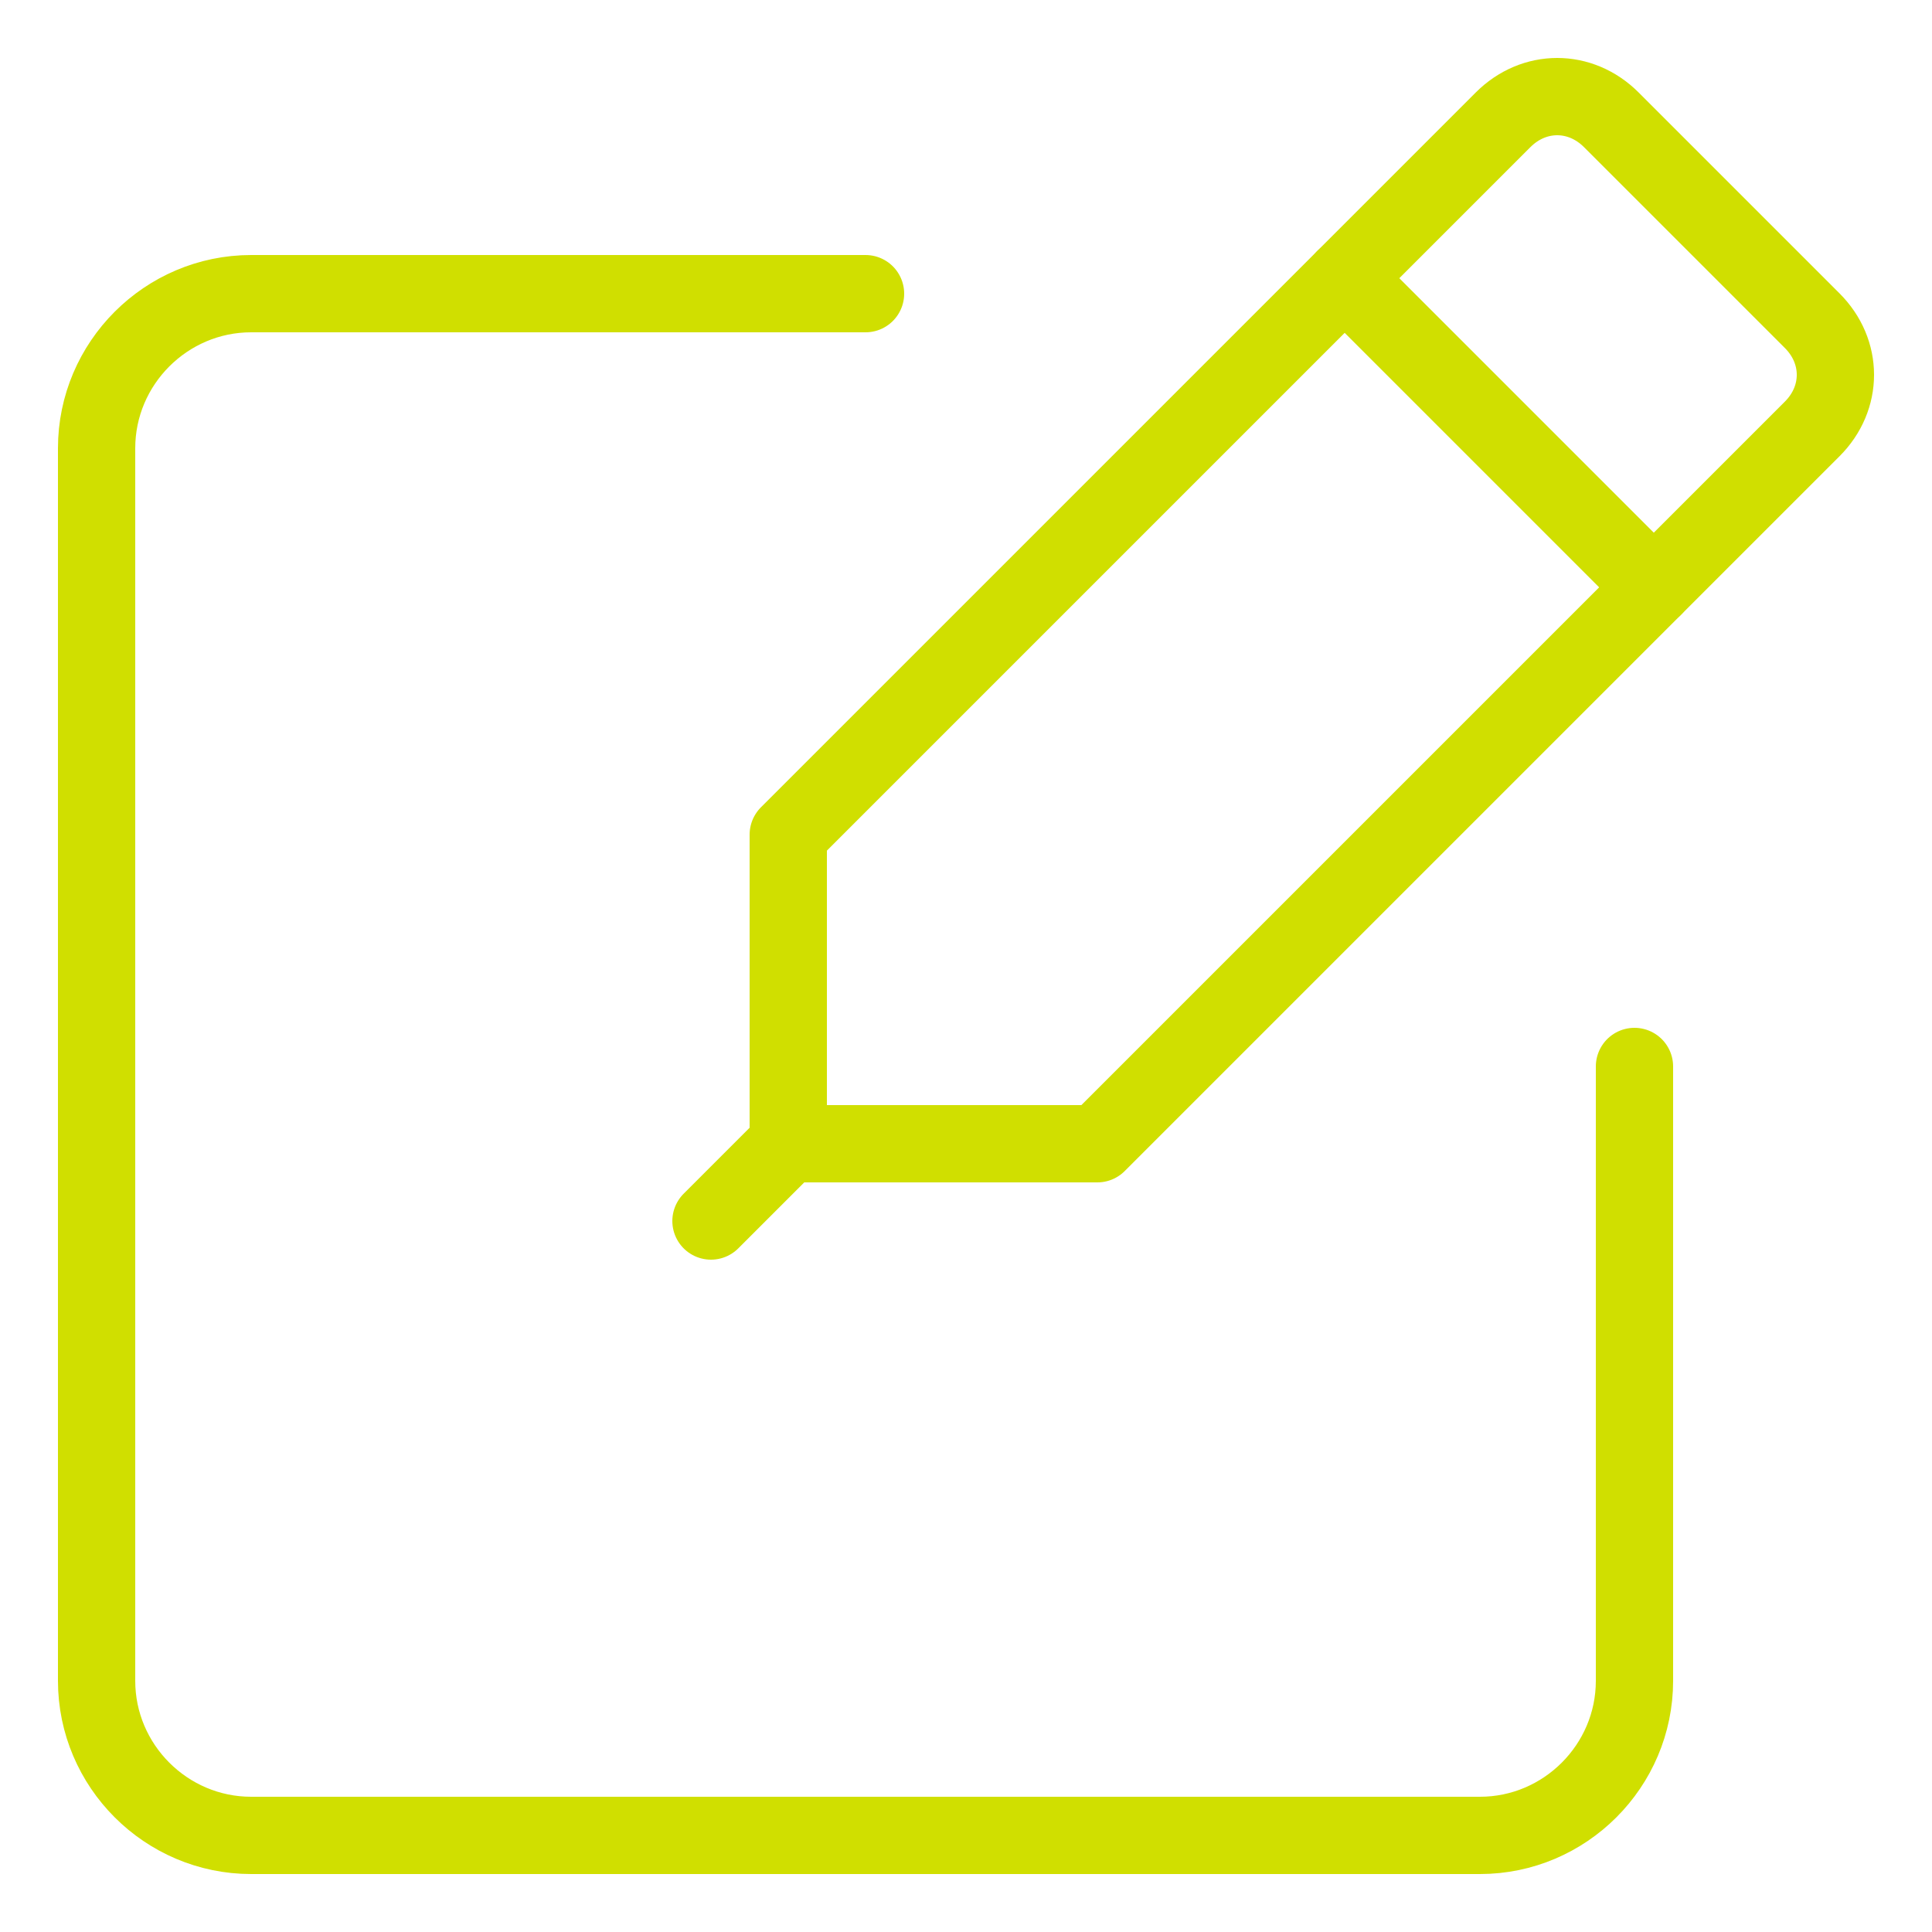
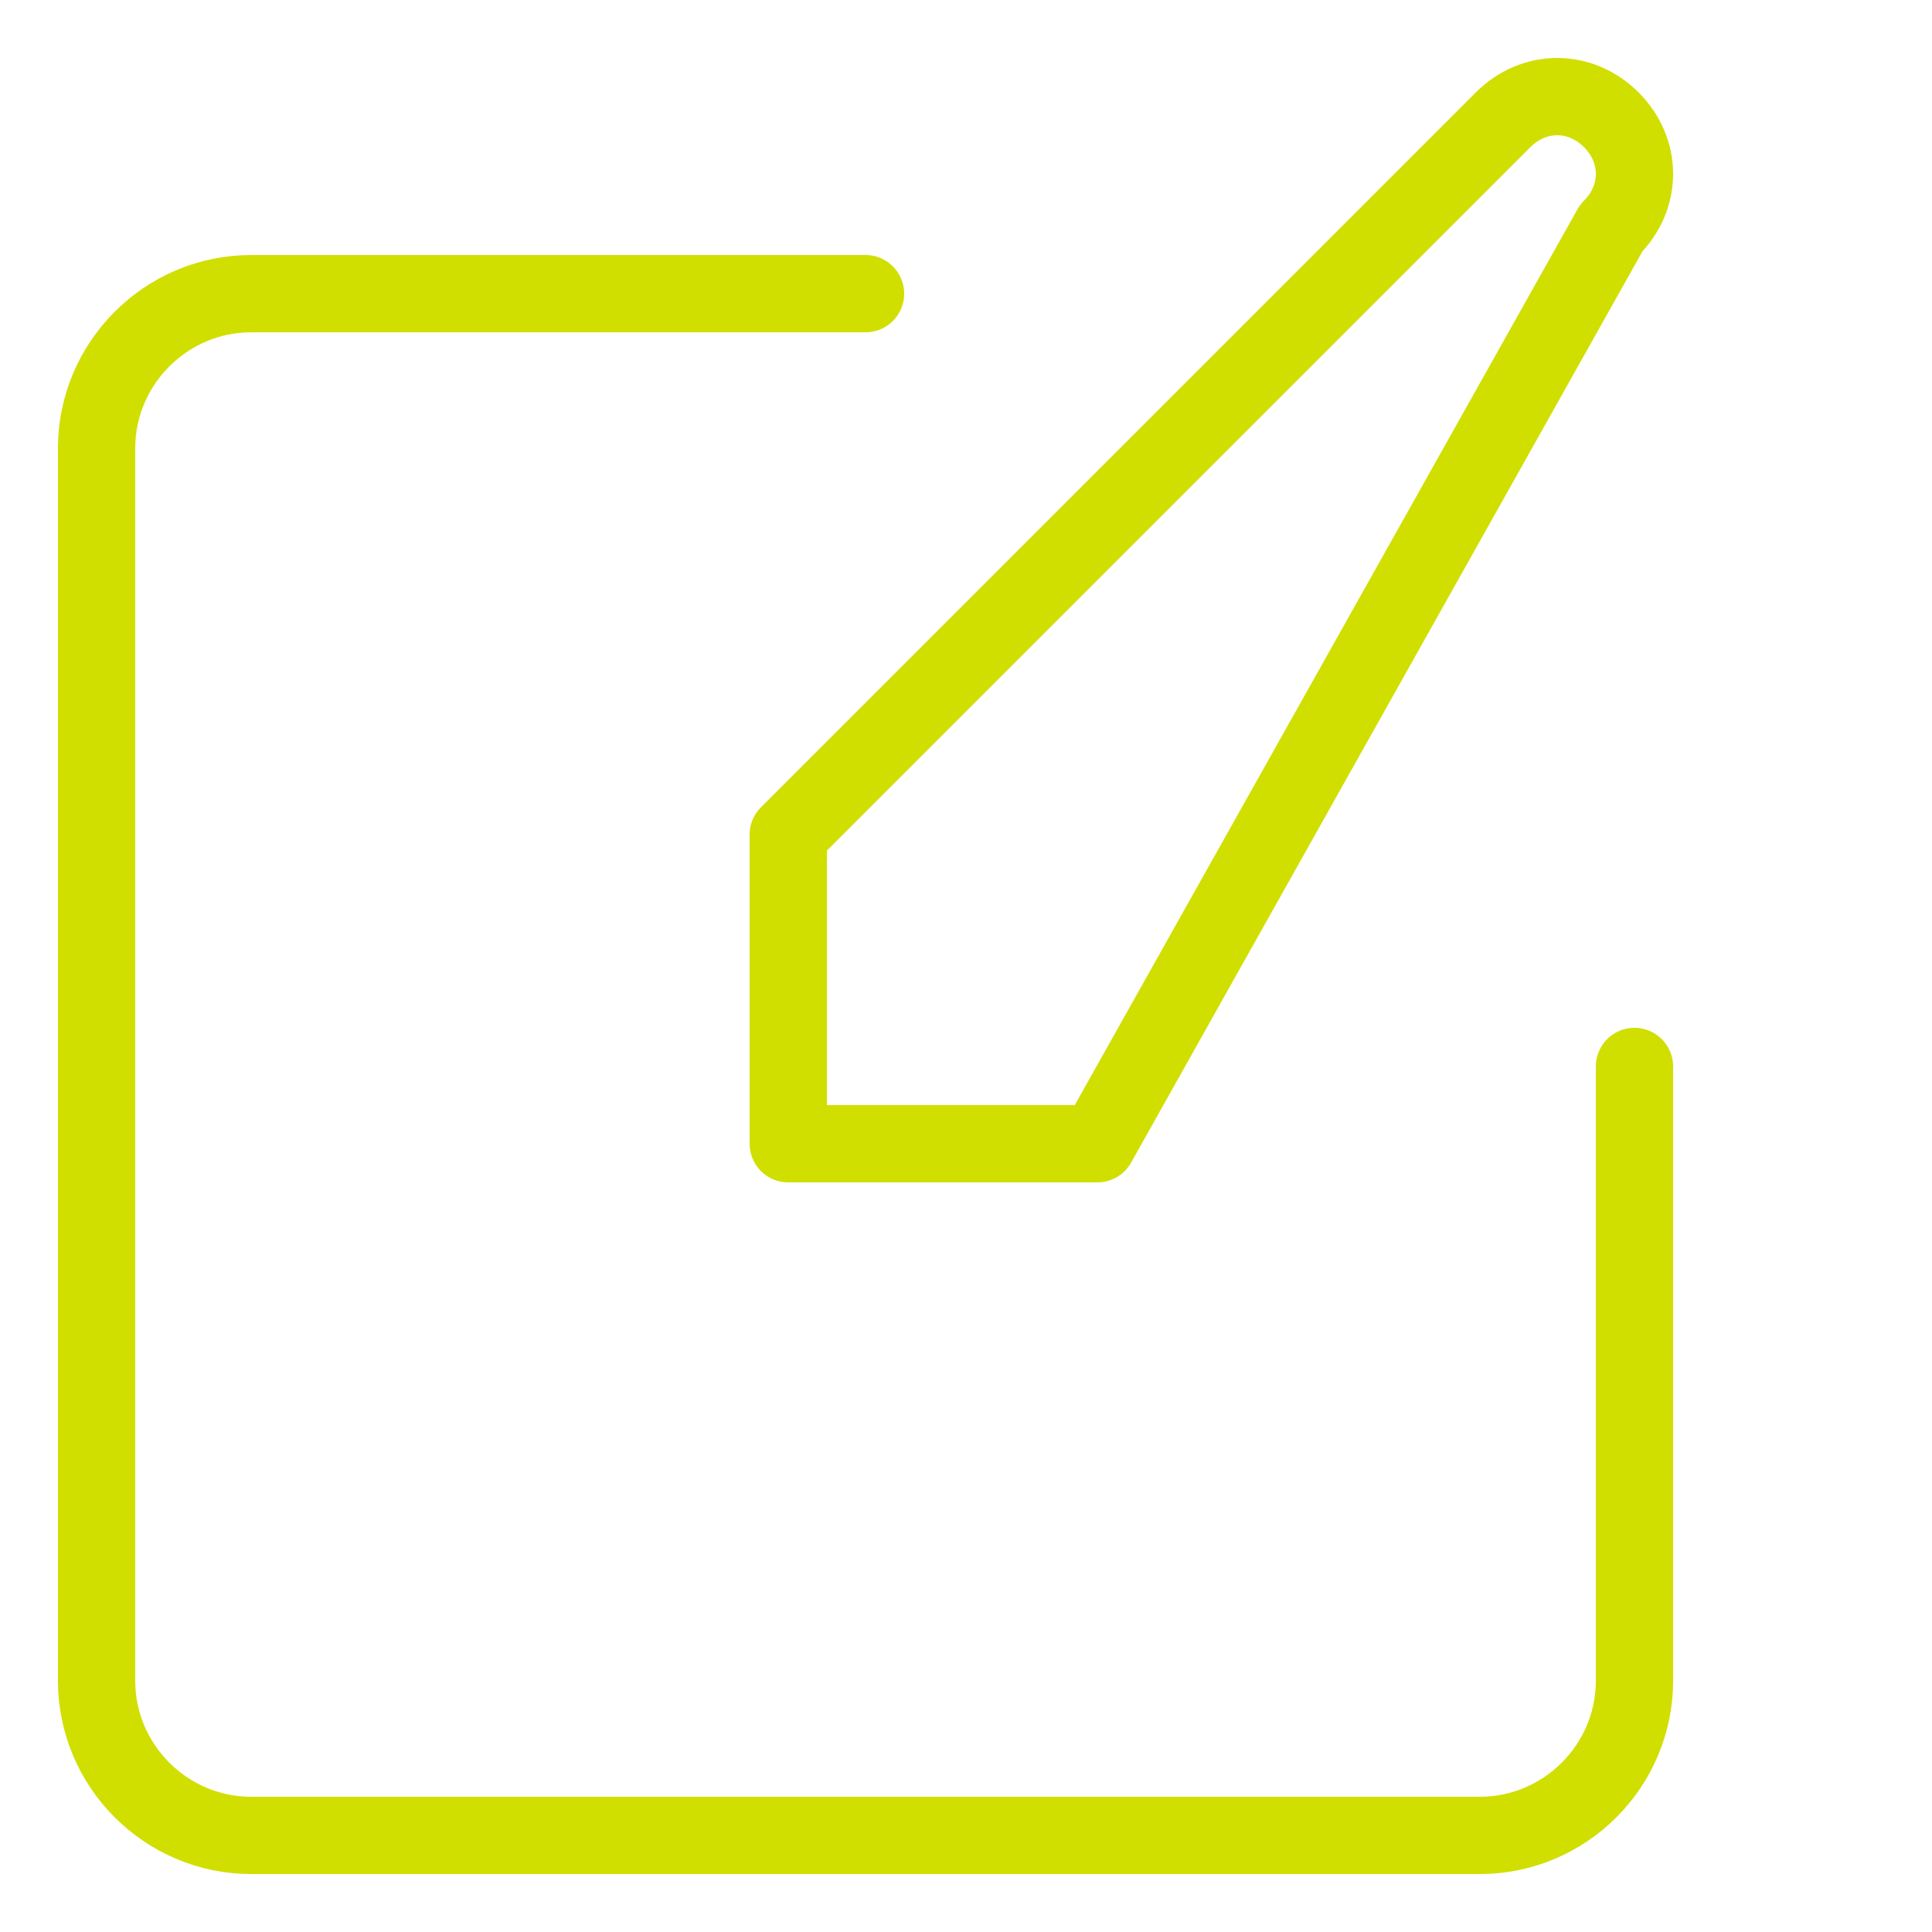
<svg xmlns="http://www.w3.org/2000/svg" version="1.1" id="Layer_1" x="0px" y="0px" viewBox="0 0 50 50" enable-background="new 0 0 50 50" xml:space="preserve">
  <g>
    <path fill="none" stroke="#D0DF00" stroke-width="2" stroke-linecap="round" stroke-linejoin="round" stroke-miterlimit="10" d="   M42.3,27.6v15.9c0,2.2-1.8,4-4,4H6.5c-2.2,0-4-1.8-4-4V11.6c0-2.2,1.8-4,4-4h15.9" />
    <g>
-       <path fill="none" stroke="#D0DF00" stroke-width="2" stroke-linecap="round" stroke-linejoin="round" stroke-miterlimit="10" d="    M28.4,29.6h-8v-8L38.9,3.1c0.8-0.8,2-0.8,2.8,0l5.2,5.2c0.8,0.8,0.8,2,0,2.8L28.4,29.6z" />
-       <line fill="none" stroke="#D0DF00" stroke-width="2" stroke-linecap="round" stroke-linejoin="round" stroke-miterlimit="10" x1="34.8" y1="7.2" x2="42.8" y2="15.2" />
-       <line fill="none" stroke="#D0DF00" stroke-width="2" stroke-linecap="round" stroke-linejoin="round" stroke-miterlimit="10" x1="20.4" y1="29.6" x2="18.4" y2="31.6" />
+       <path fill="none" stroke="#D0DF00" stroke-width="2" stroke-linecap="round" stroke-linejoin="round" stroke-miterlimit="10" d="    M28.4,29.6h-8v-8L38.9,3.1c0.8-0.8,2-0.8,2.8,0c0.8,0.8,0.8,2,0,2.8L28.4,29.6z" />
    </g>
  </g>
</svg>